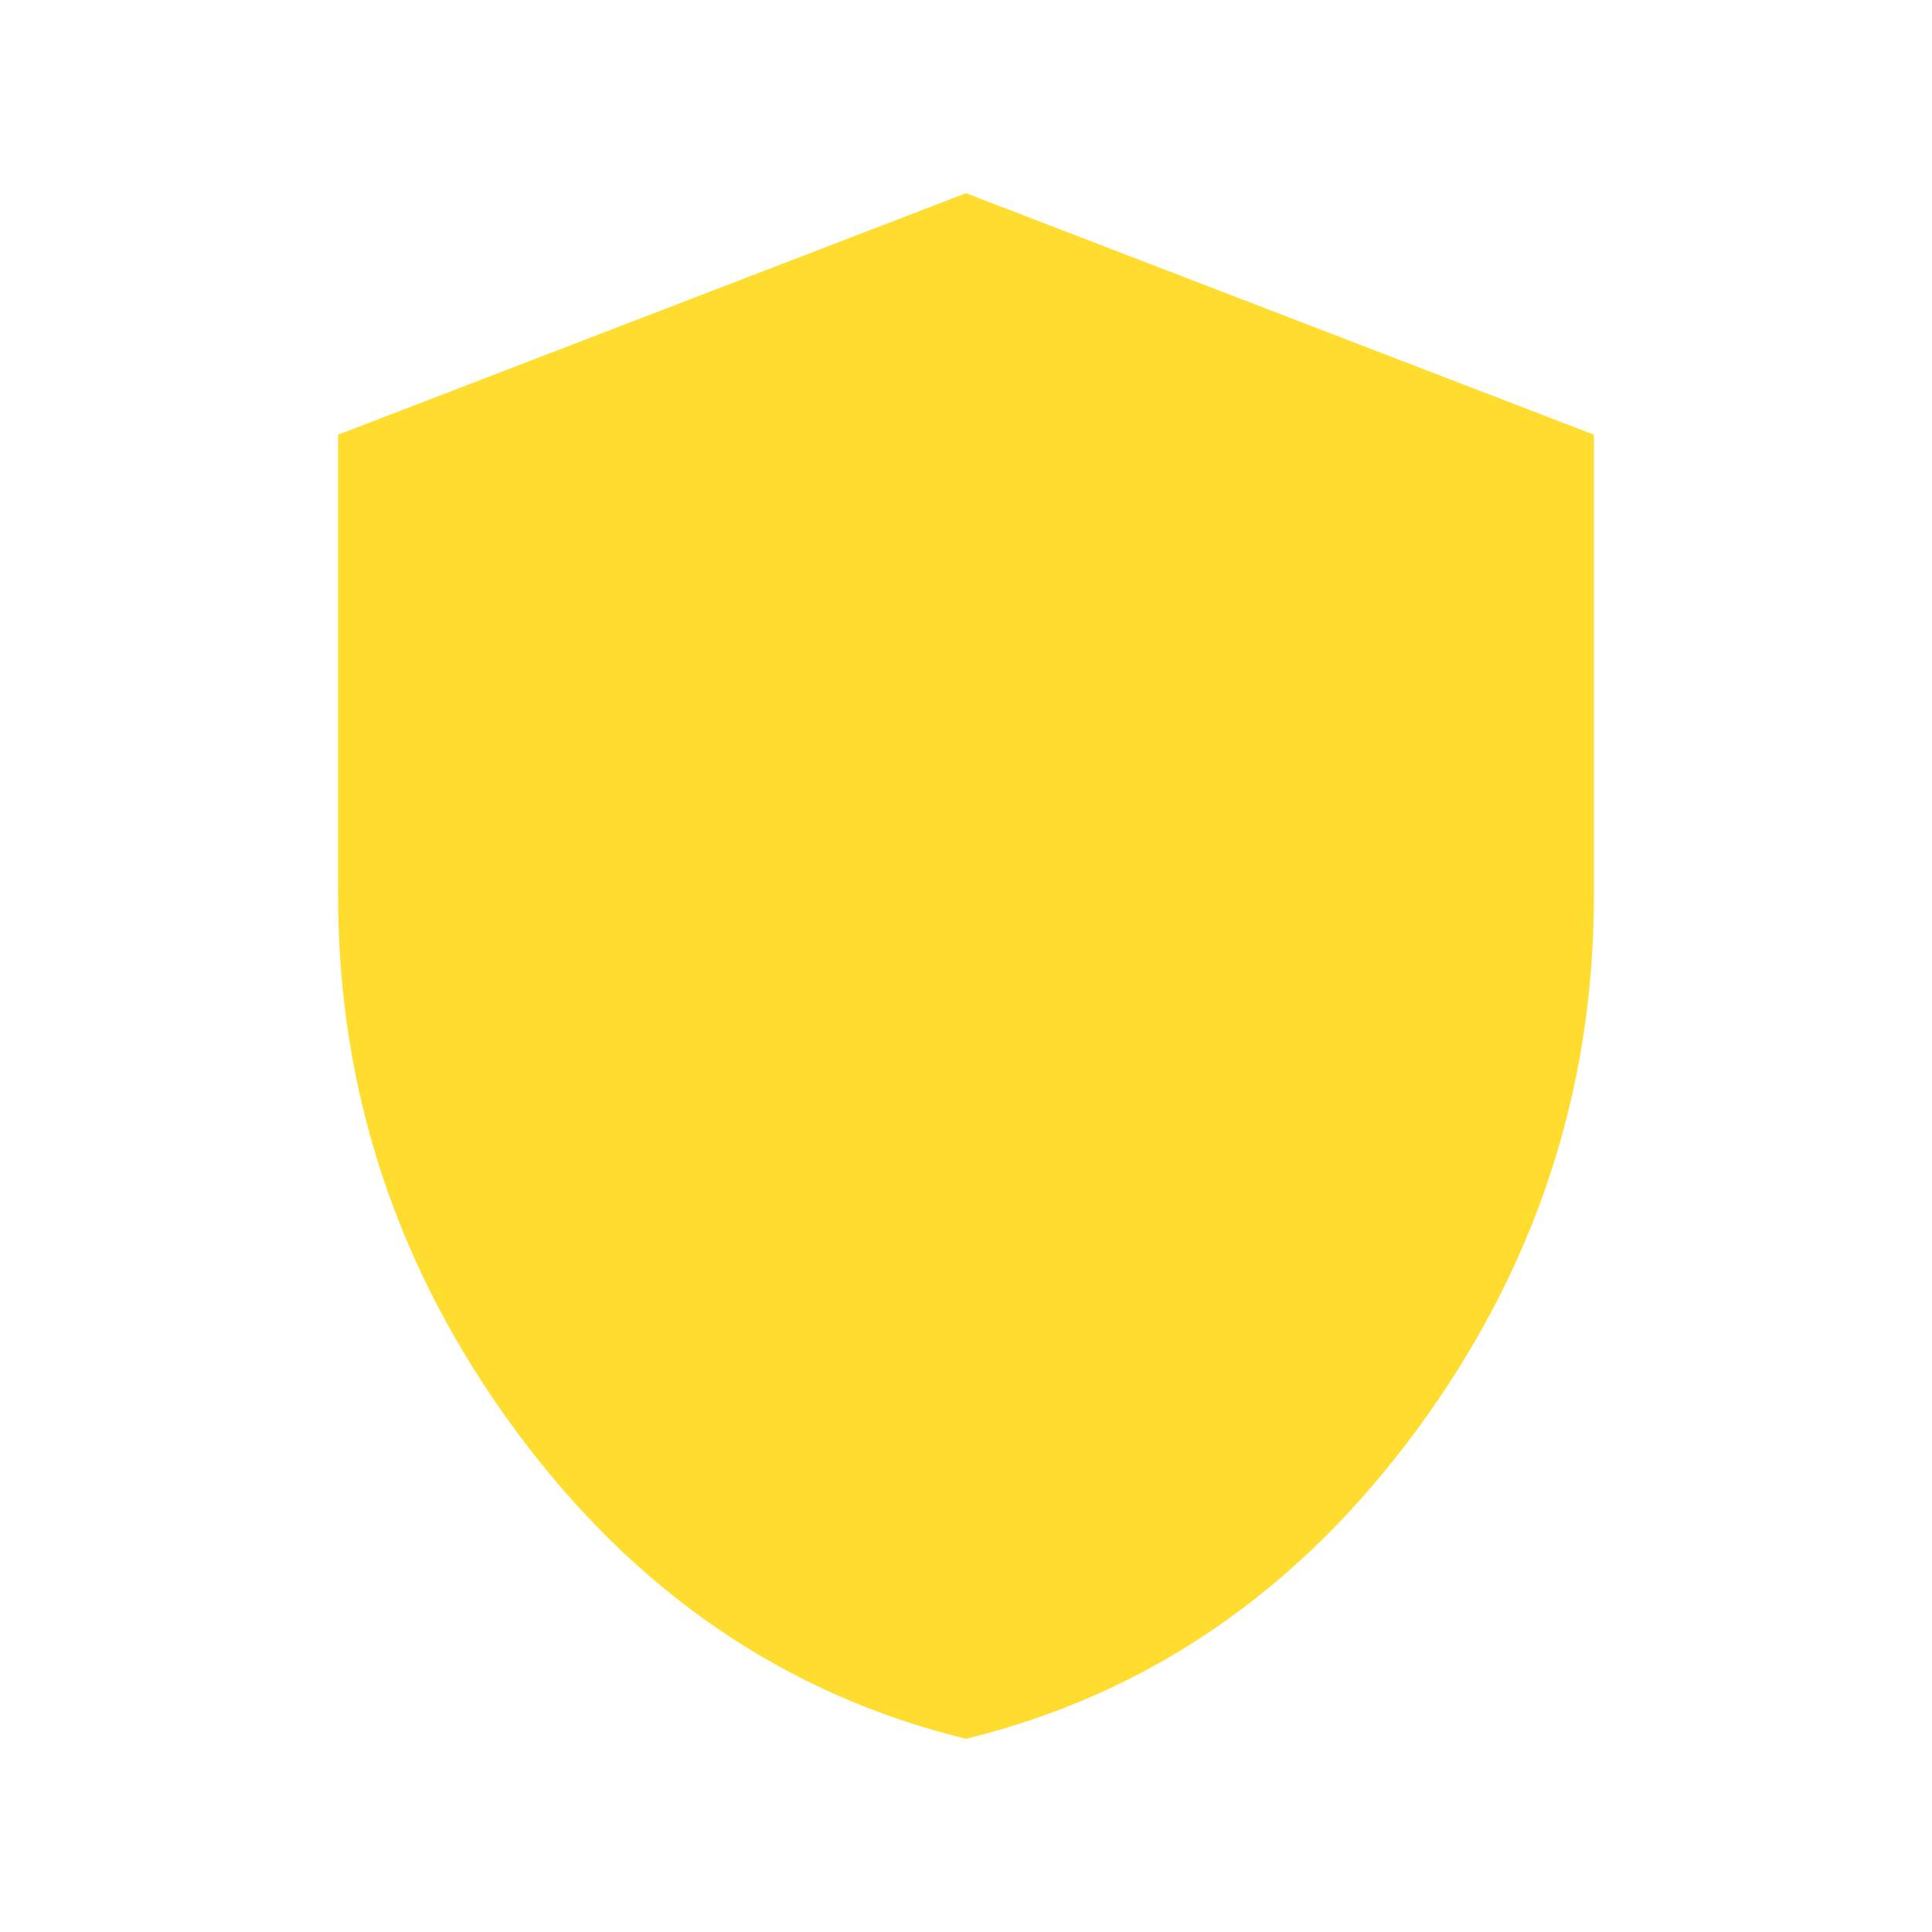
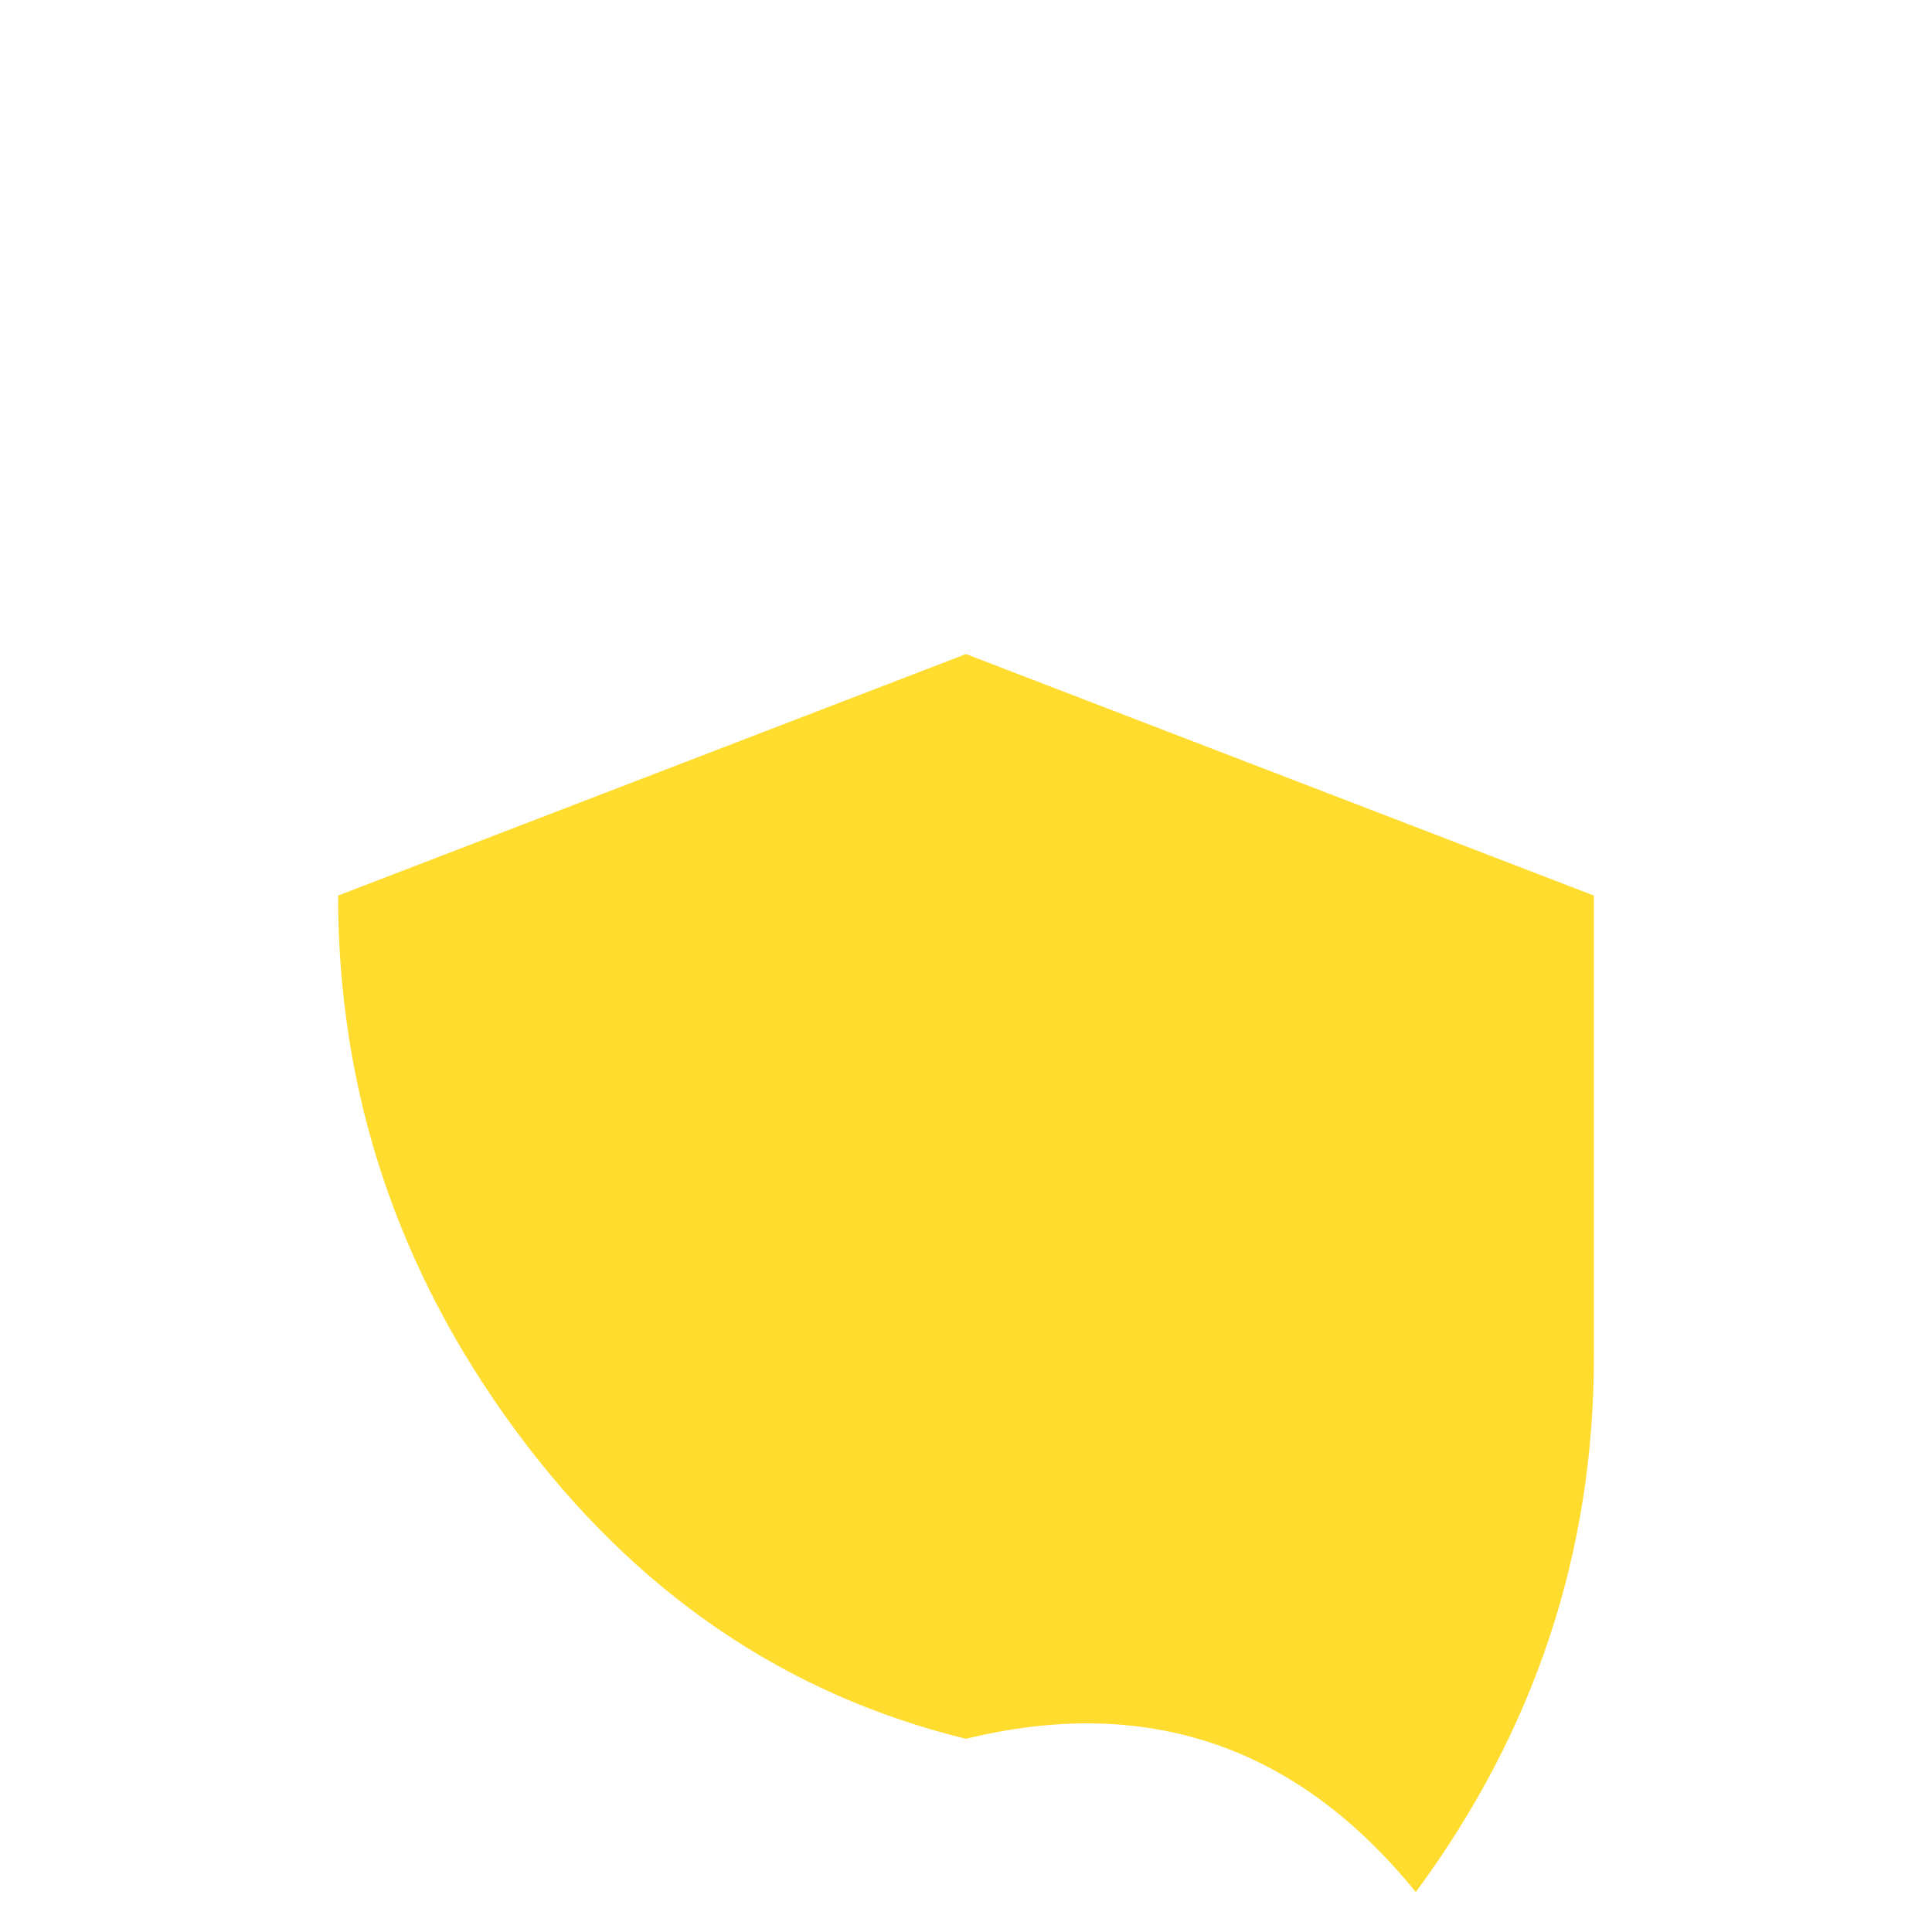
<svg xmlns="http://www.w3.org/2000/svg" height="20px" viewBox="0 -960 960 960" width="20px" fill="#FFDC2E">
-   <path d="M480-96q-135-33-223.5-152.84Q168-368.69 168-515v-229l312-120 312 120v229q0 146.31-88.5 266.16Q615-129 480-96Z" />
+   <path d="M480-96q-135-33-223.5-152.84Q168-368.69 168-515l312-120 312 120v229q0 146.31-88.5 266.16Q615-129 480-96Z" />
</svg>